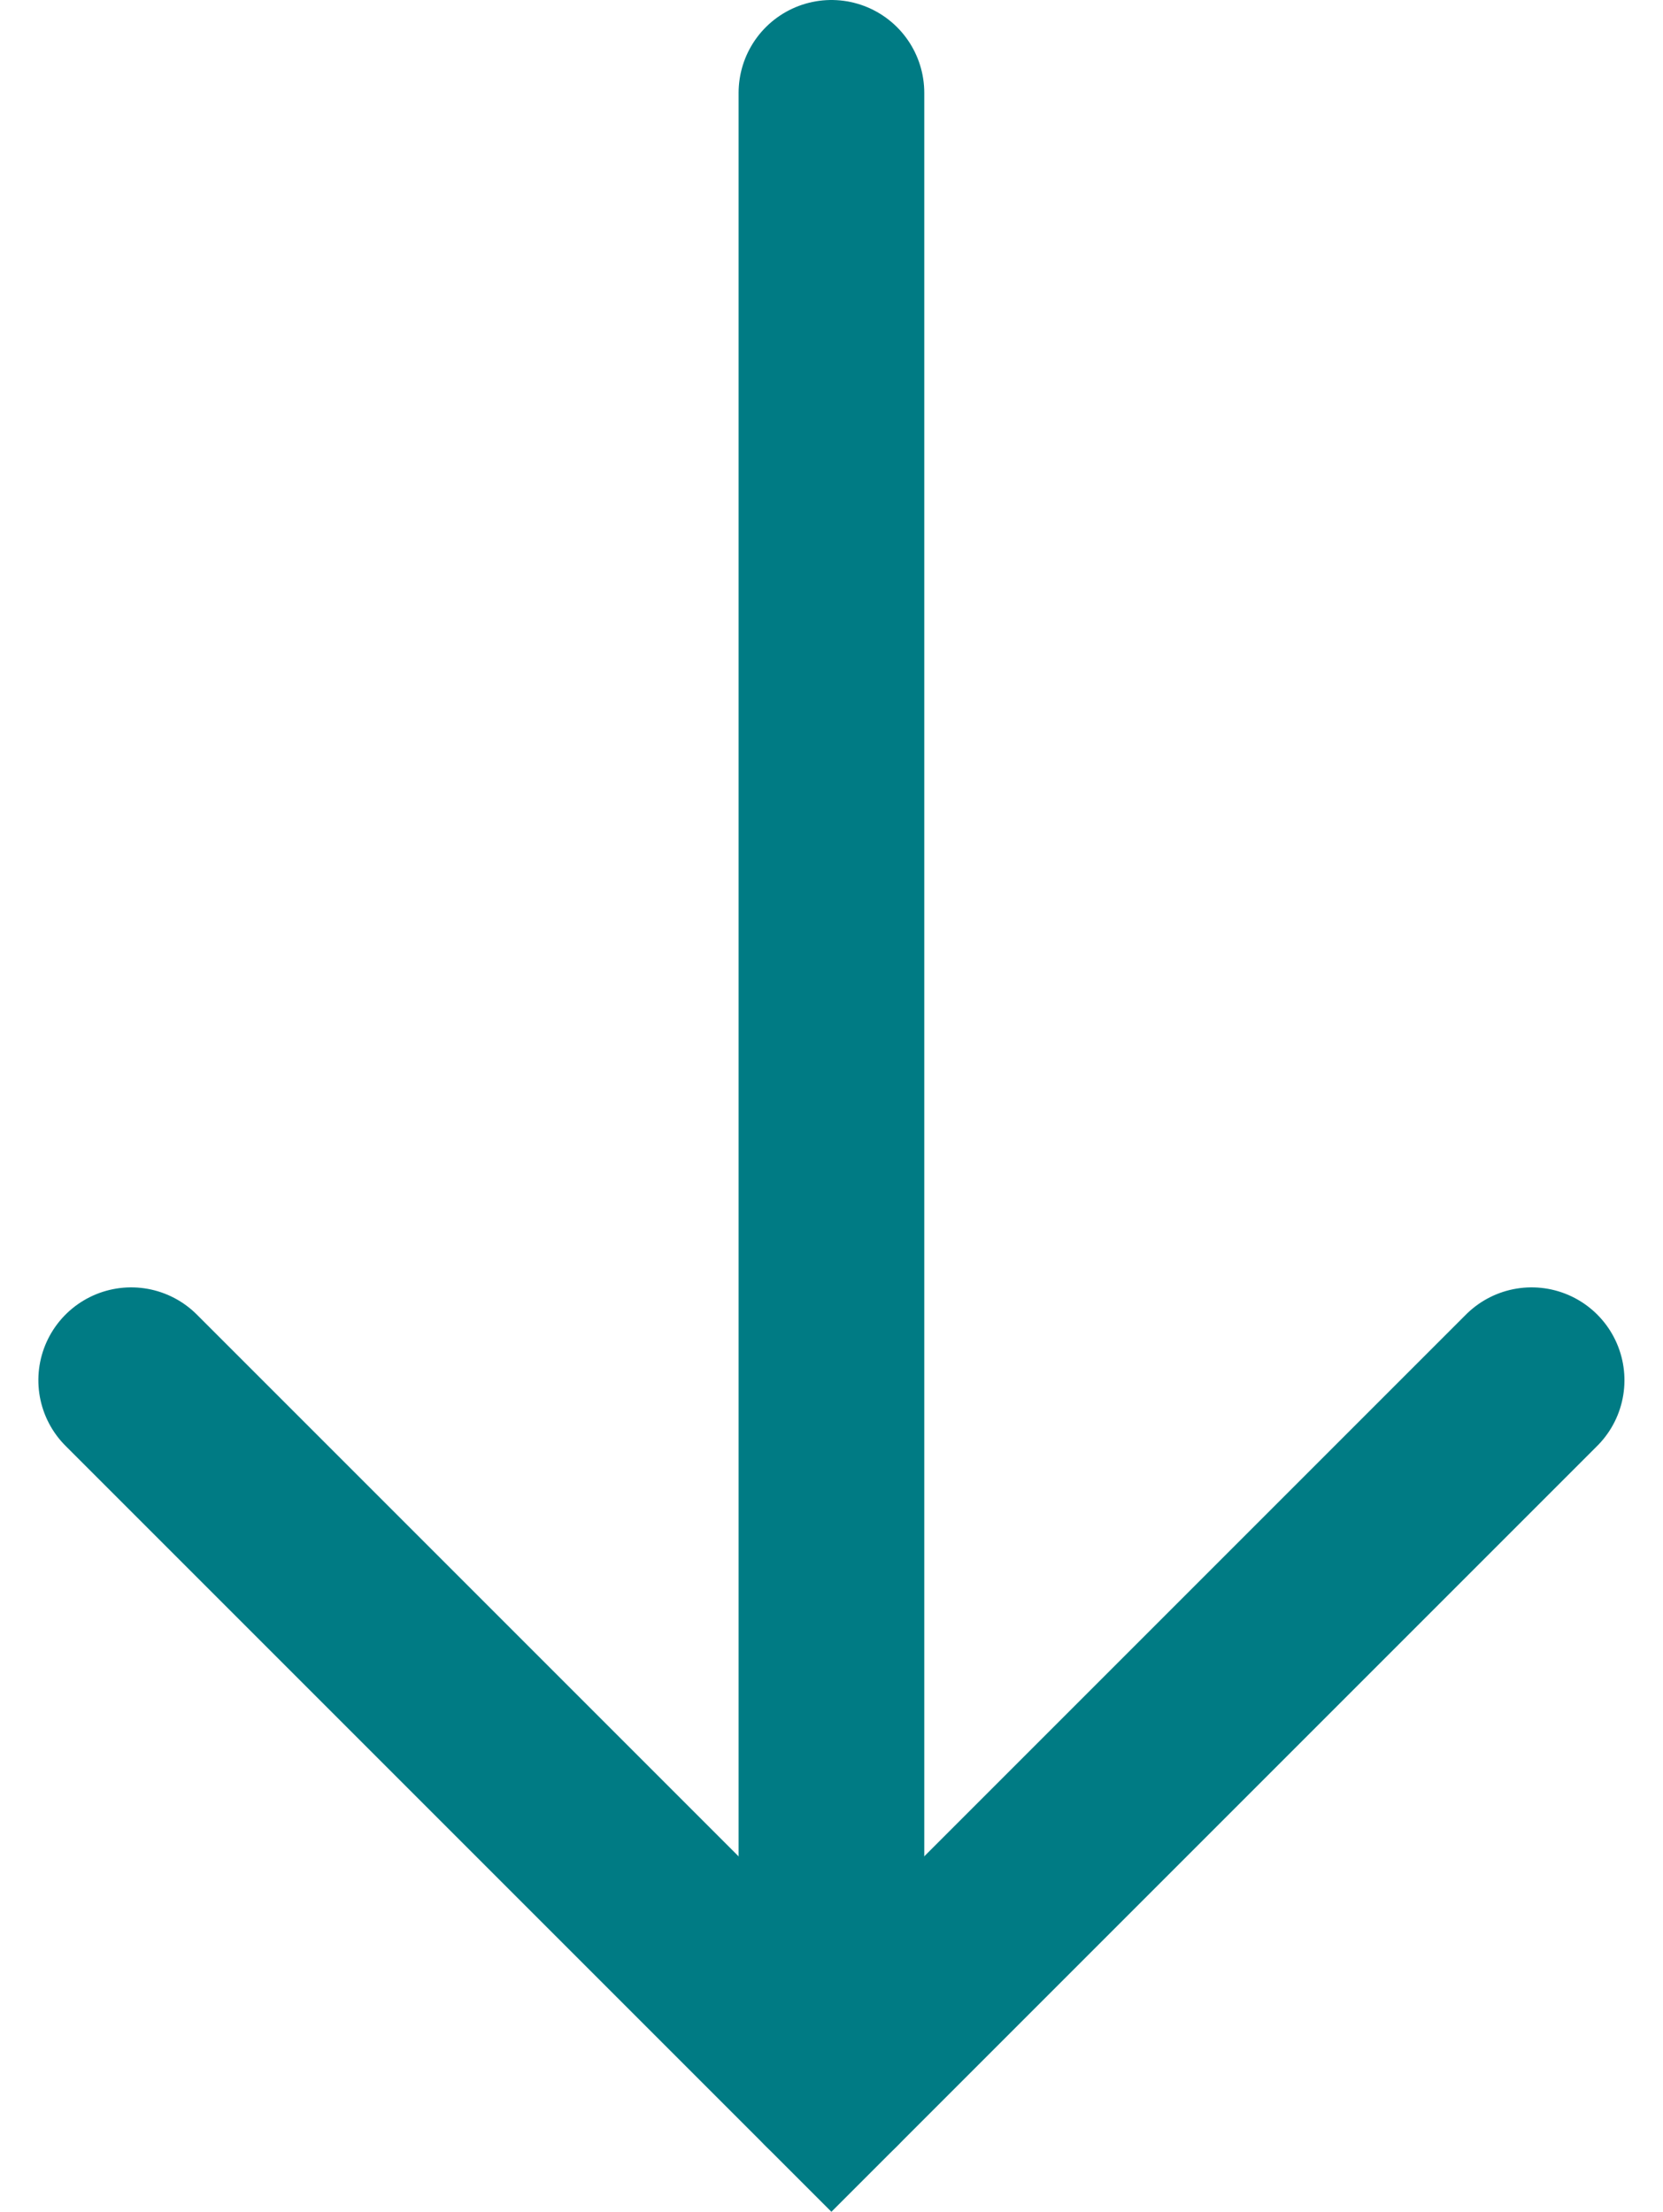
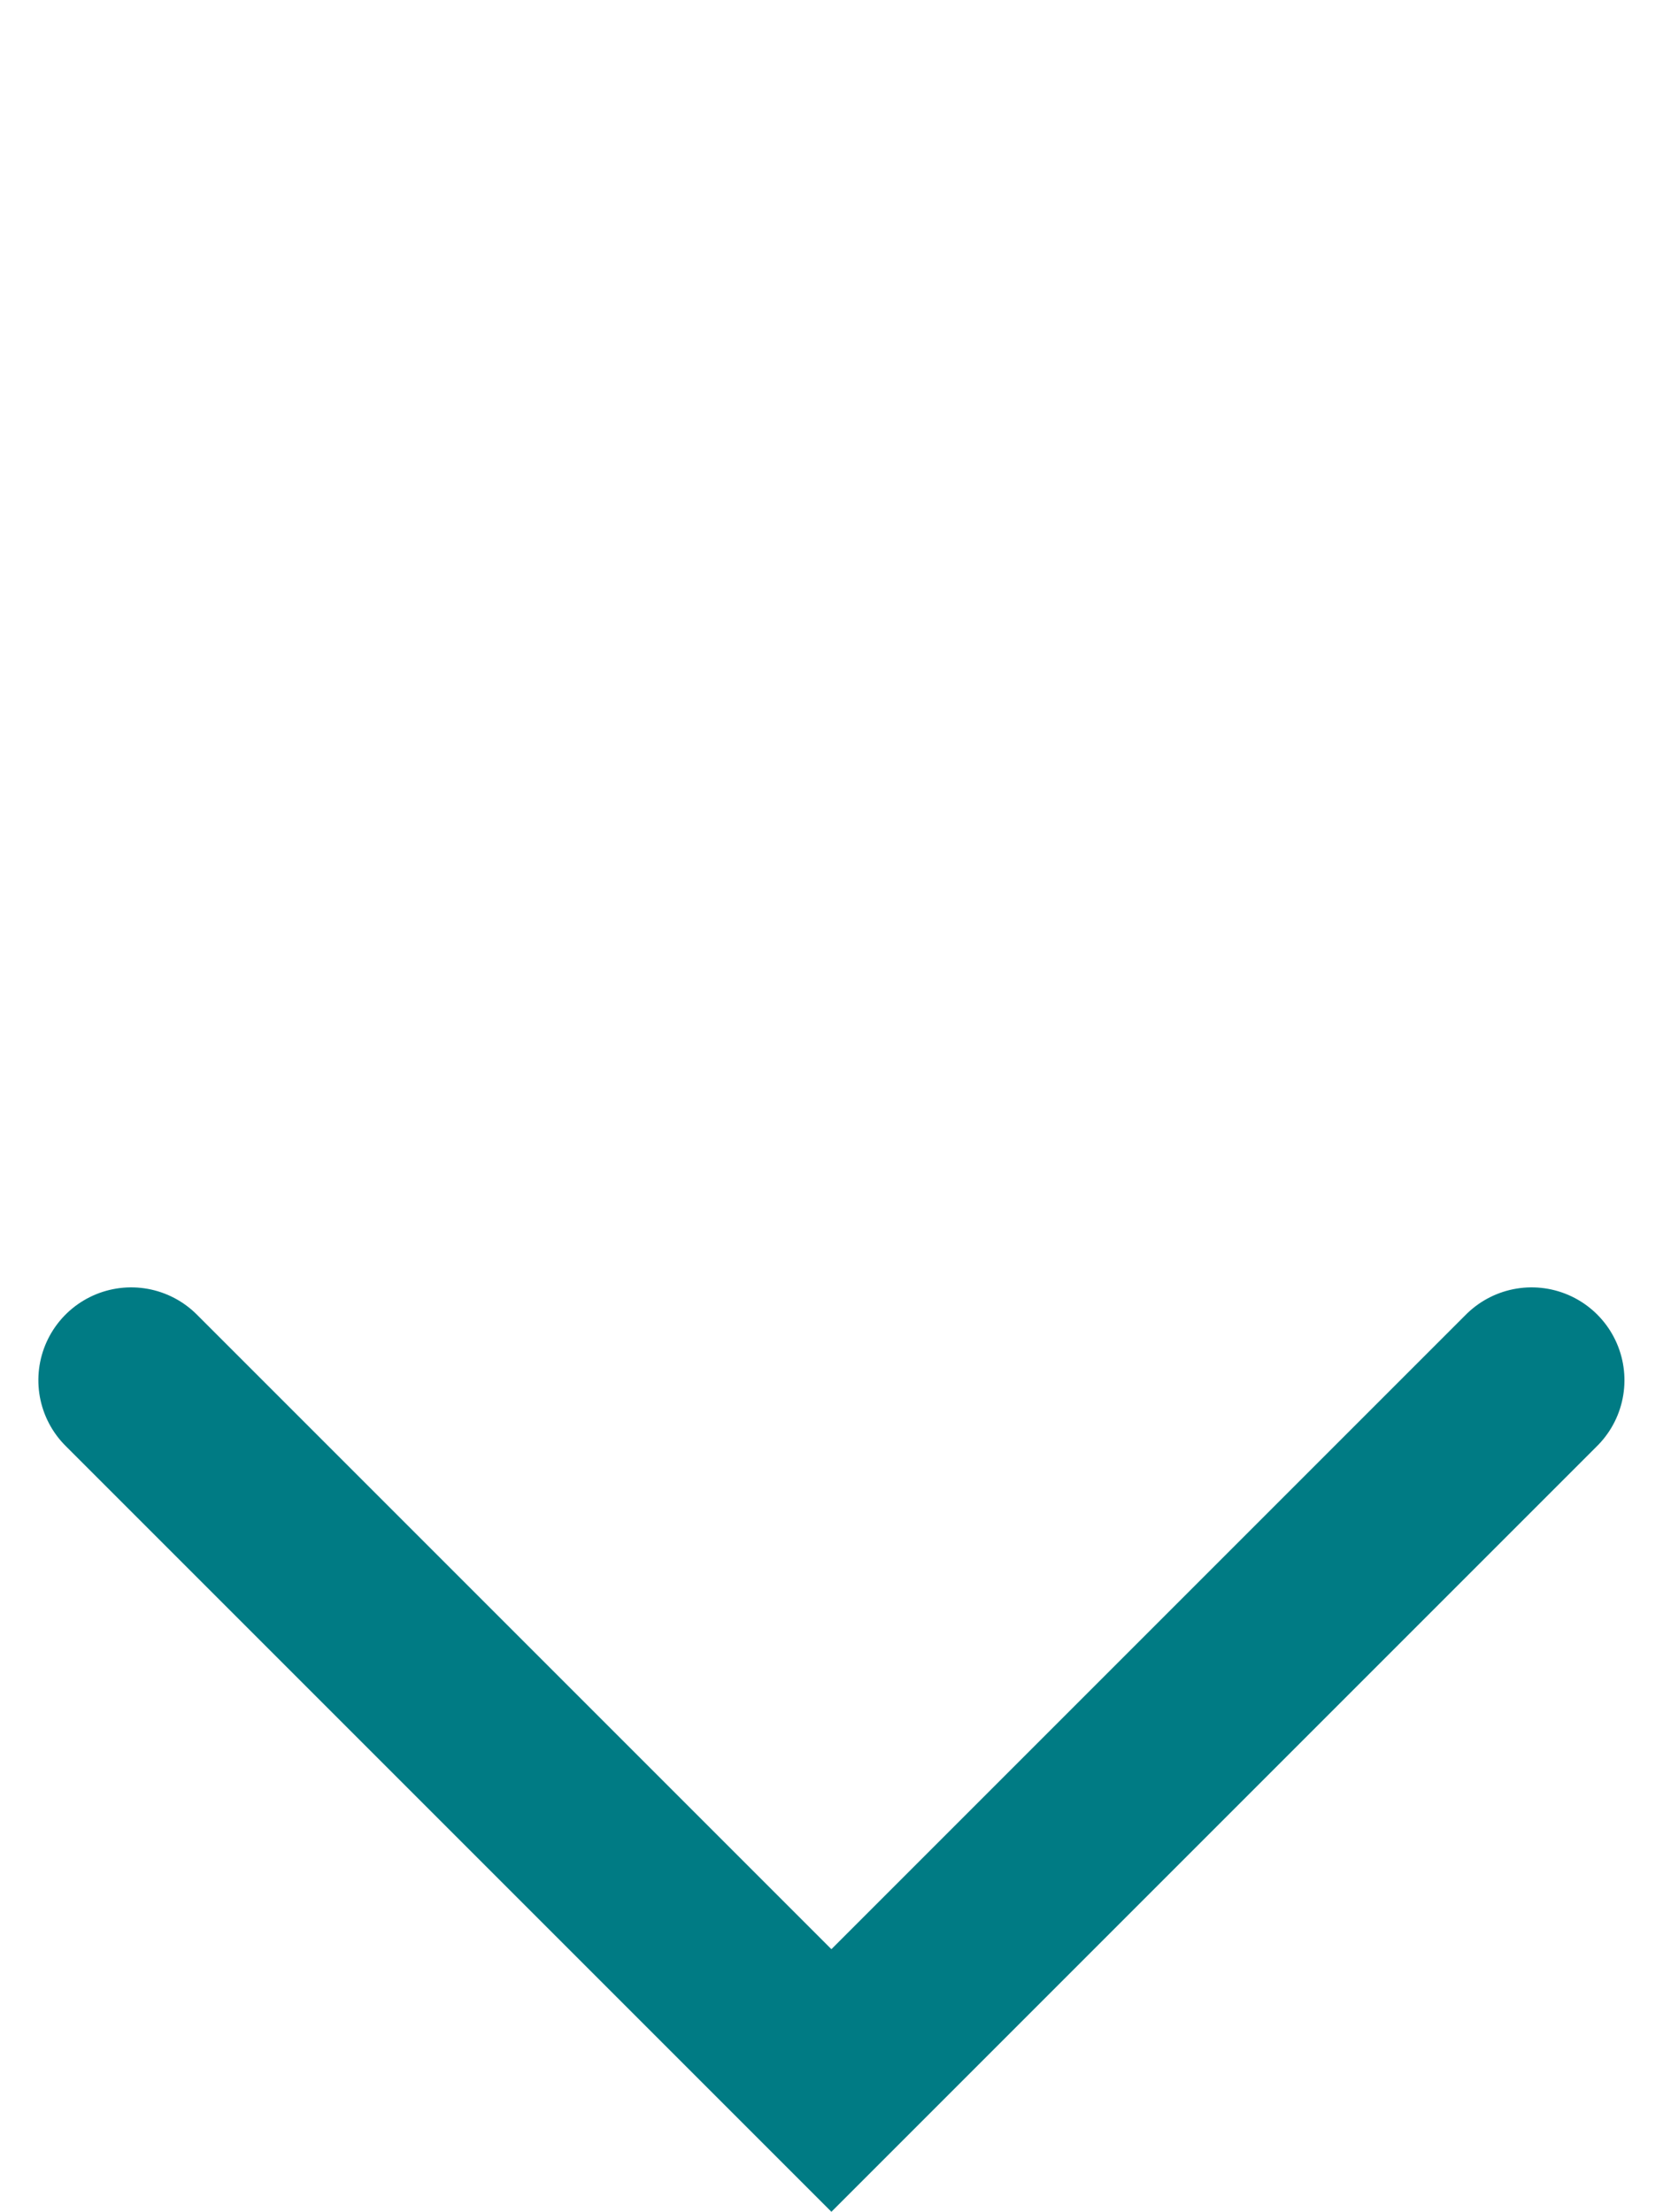
<svg xmlns="http://www.w3.org/2000/svg" width="13.435" height="17.867" viewBox="0 0 13.435 17.867">
  <g id="Group_24119" data-name="Group 24119" transform="translate(-467.94 -590.007)">
    <path id="Path_30098" data-name="Path 30098" d="M8807.379,1021h8v8" transform="translate(7430.027 -4904.645) rotate(135)" fill="none" stroke="#007b84" stroke-linecap="round" stroke-width="1.5" />
-     <path id="Path_31930" data-name="Path 31930" d="M474.657,606.813V590.757" fill="none" stroke="#007b84" stroke-linecap="round" stroke-width="1.5" />
  </g>
</svg>